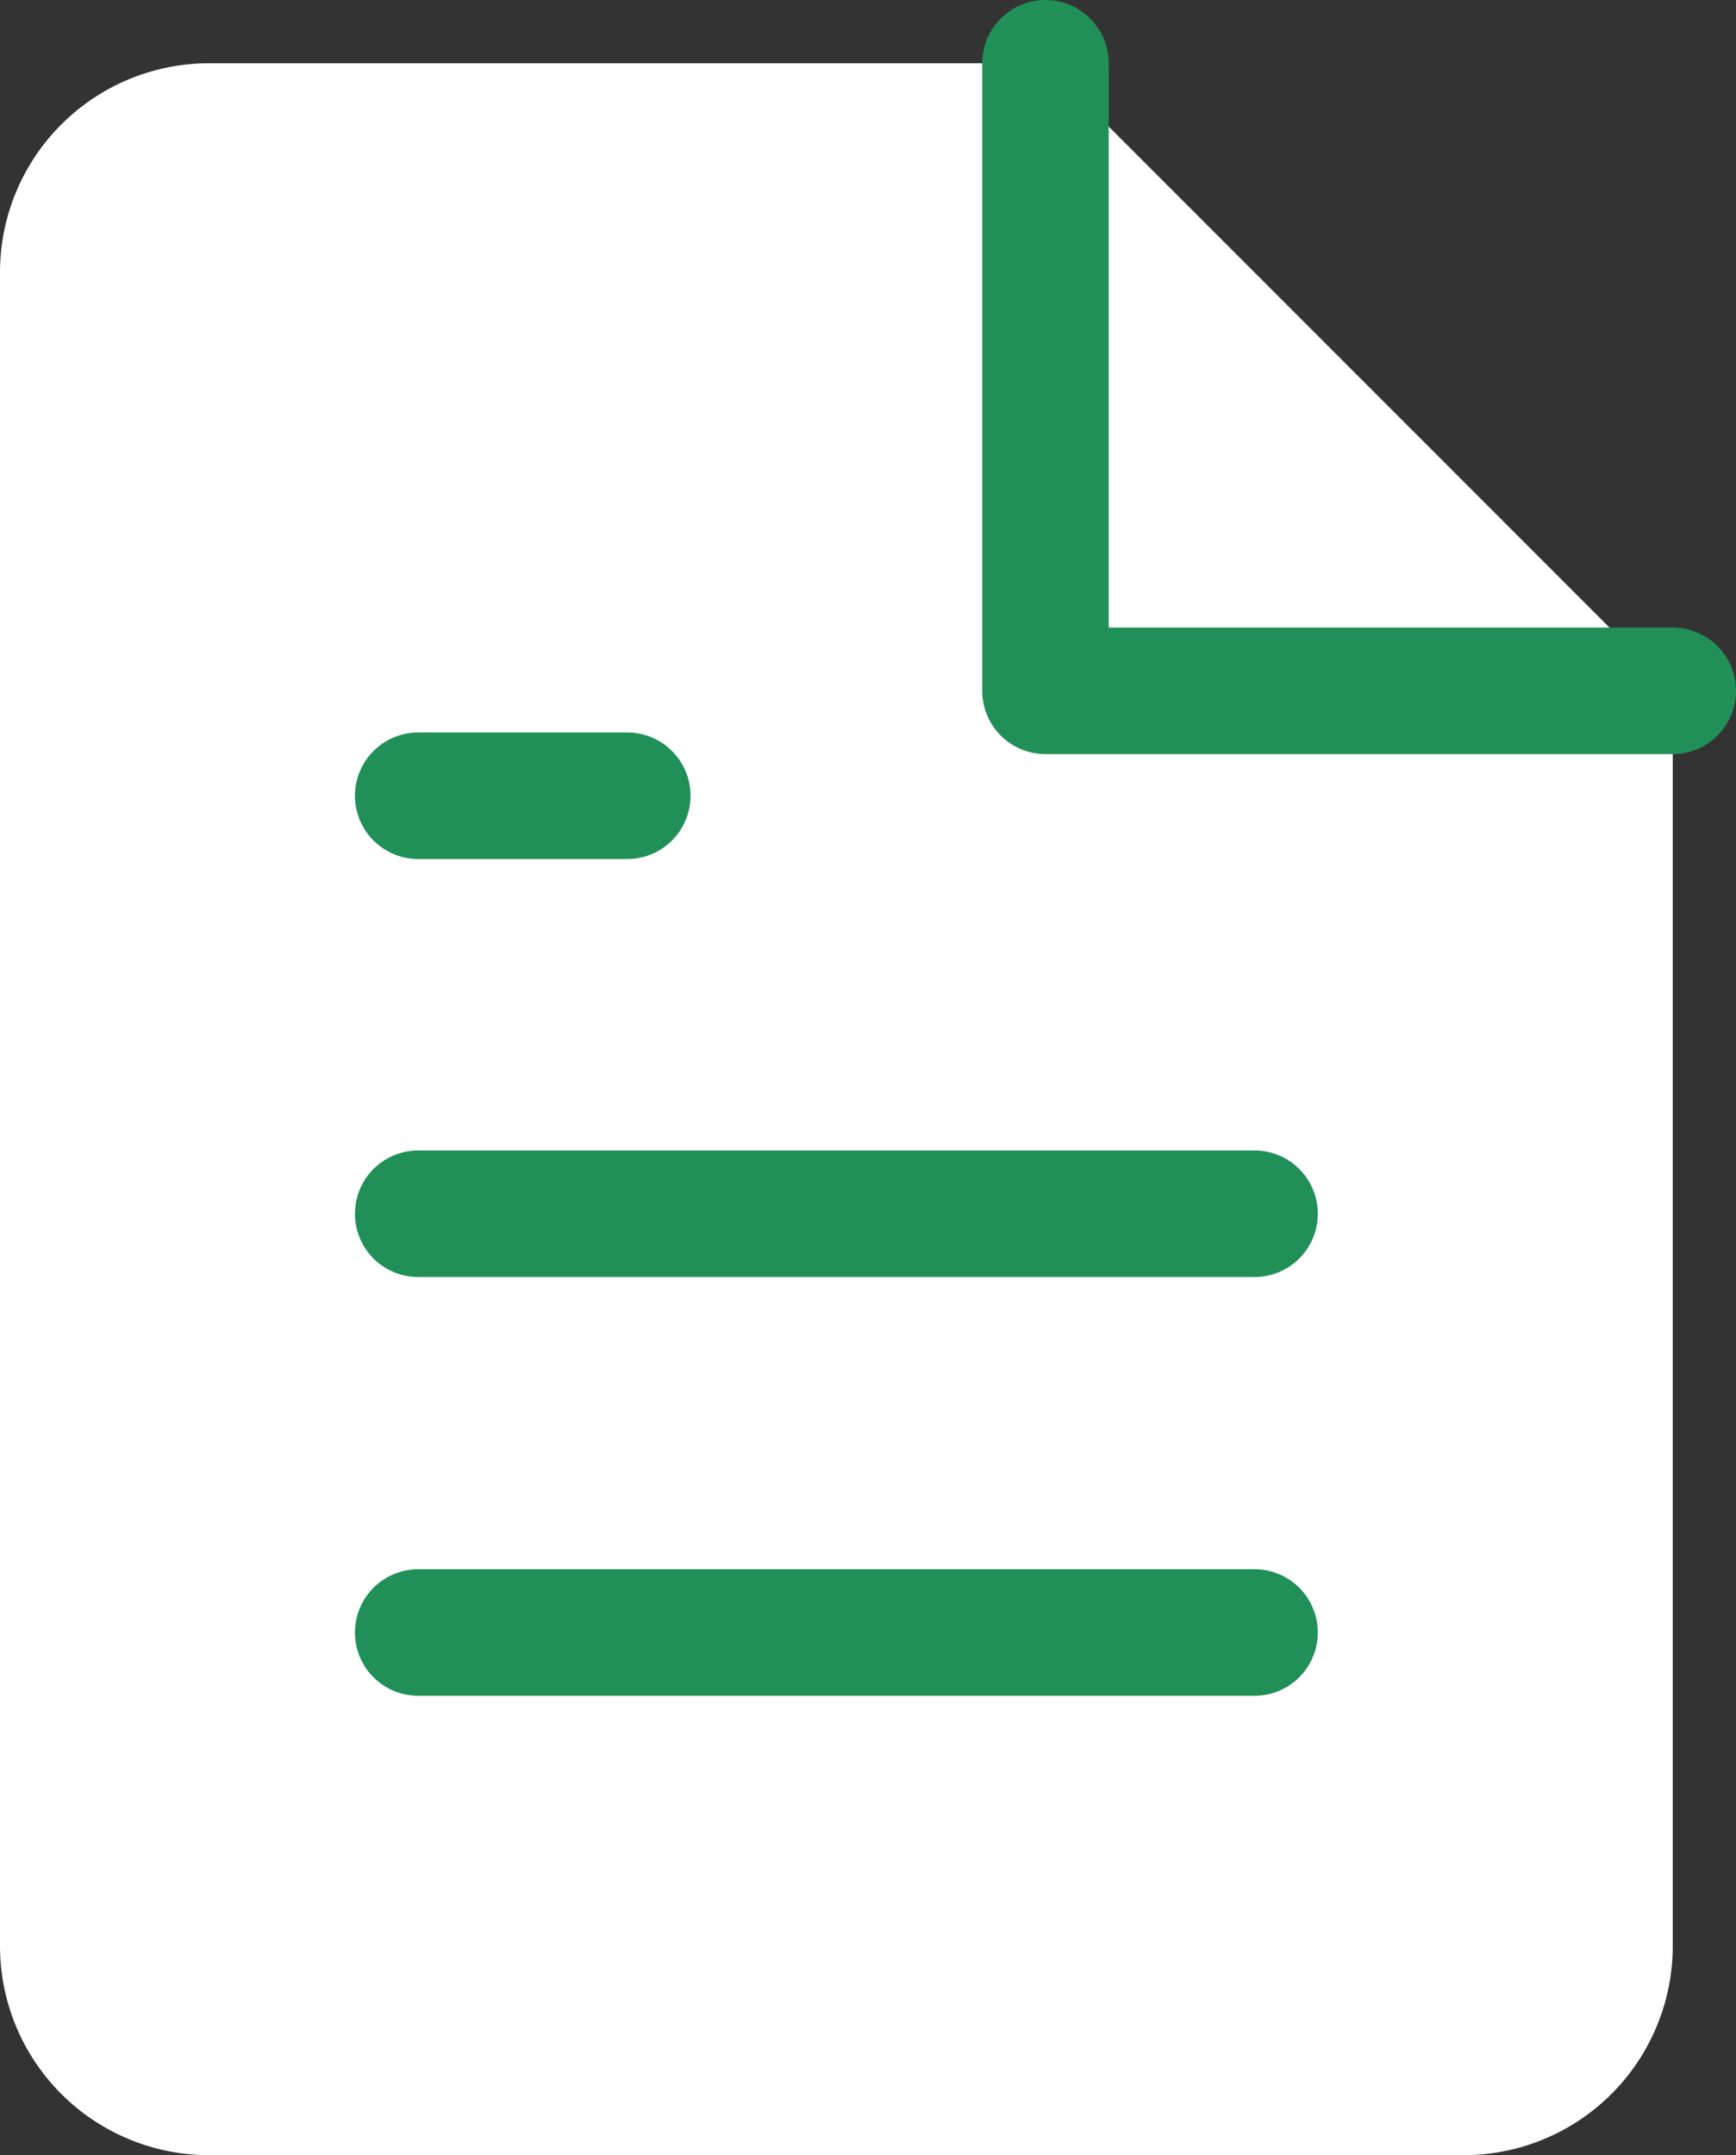
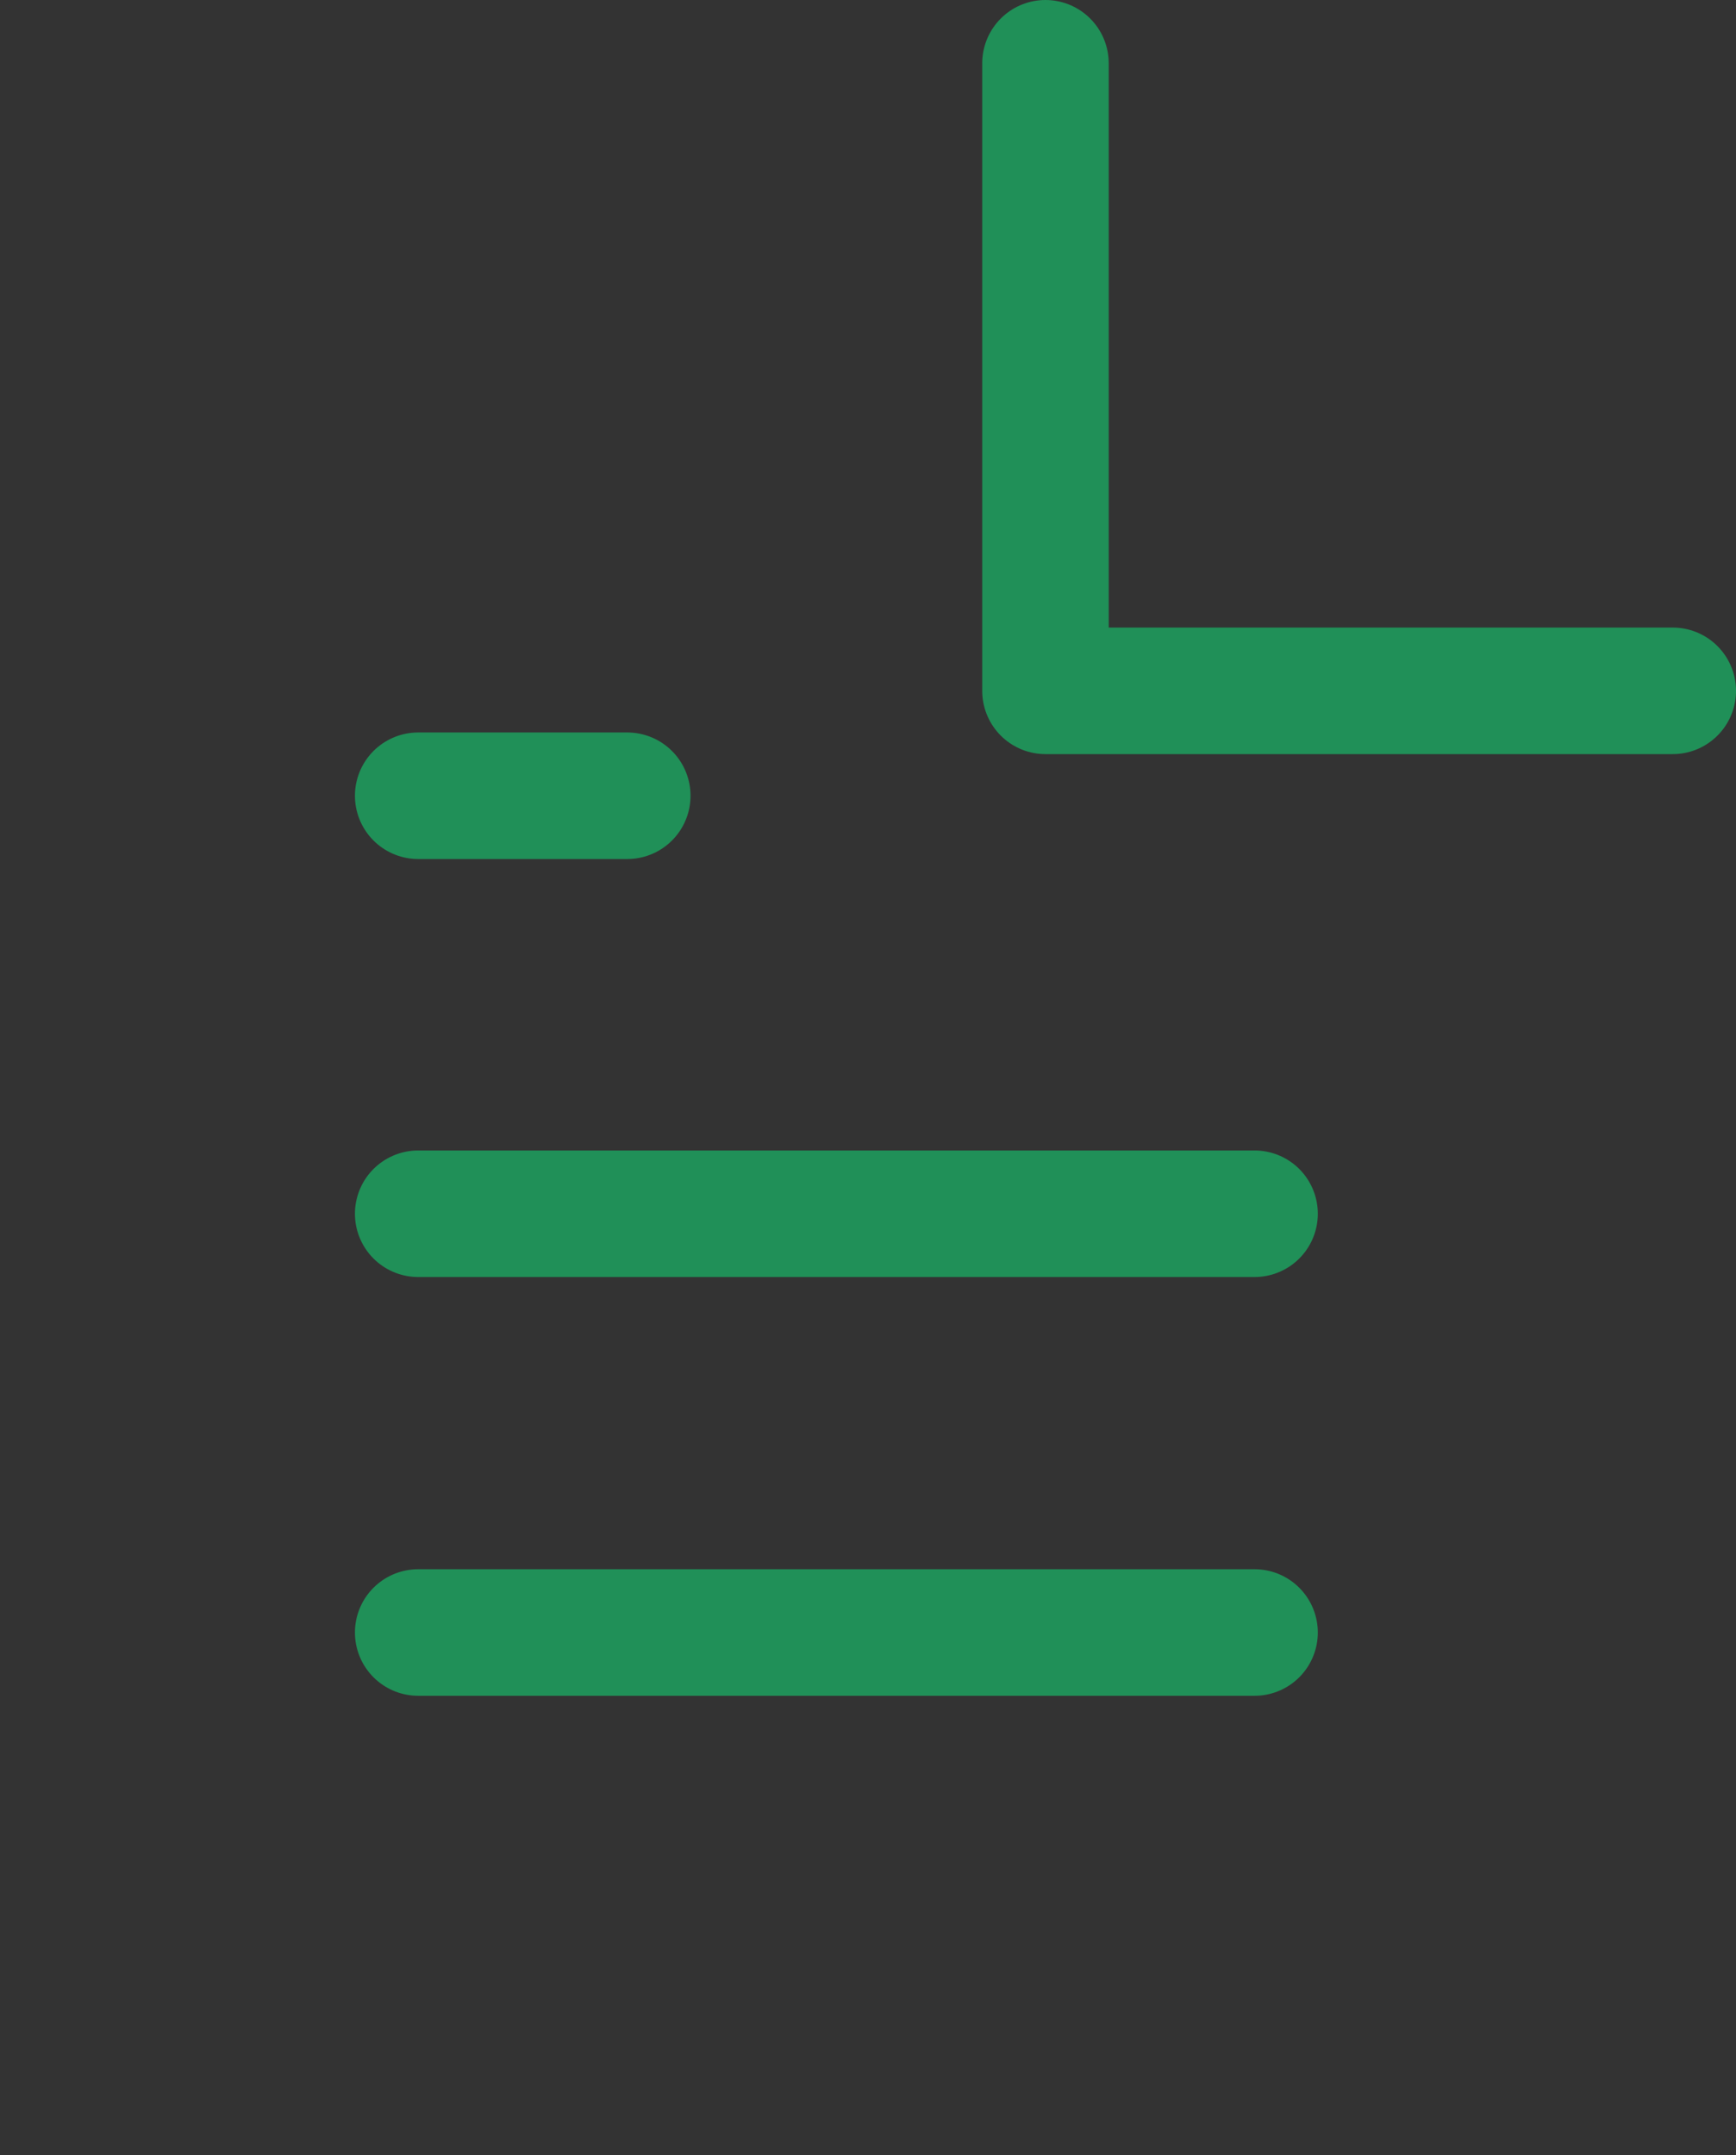
<svg xmlns="http://www.w3.org/2000/svg" width="13.724" height="17.03">
  <rect width="100%" height="100%" fill="#333333" stroke="none" />
  <g data-name="Icon feather-file-text">
-     <path data-name="パス 413" d="M8.265.5H1.653A1.653 1.653 0 0 0 0 2.153v13.224a1.653 1.653 0 0 0 1.653 1.653h9.918a1.653 1.653 0 0 0 1.653-1.653V5.459Z" fill="#fff" />
    <path data-name="パス 414" d="M8.265.5v4.959h4.959M9.918 9.591H3.306M9.918 12.9H3.306m1.653-6.612H3.306" fill="none" stroke="#209058" stroke-linecap="round" stroke-linejoin="round" />
  </g>
</svg>